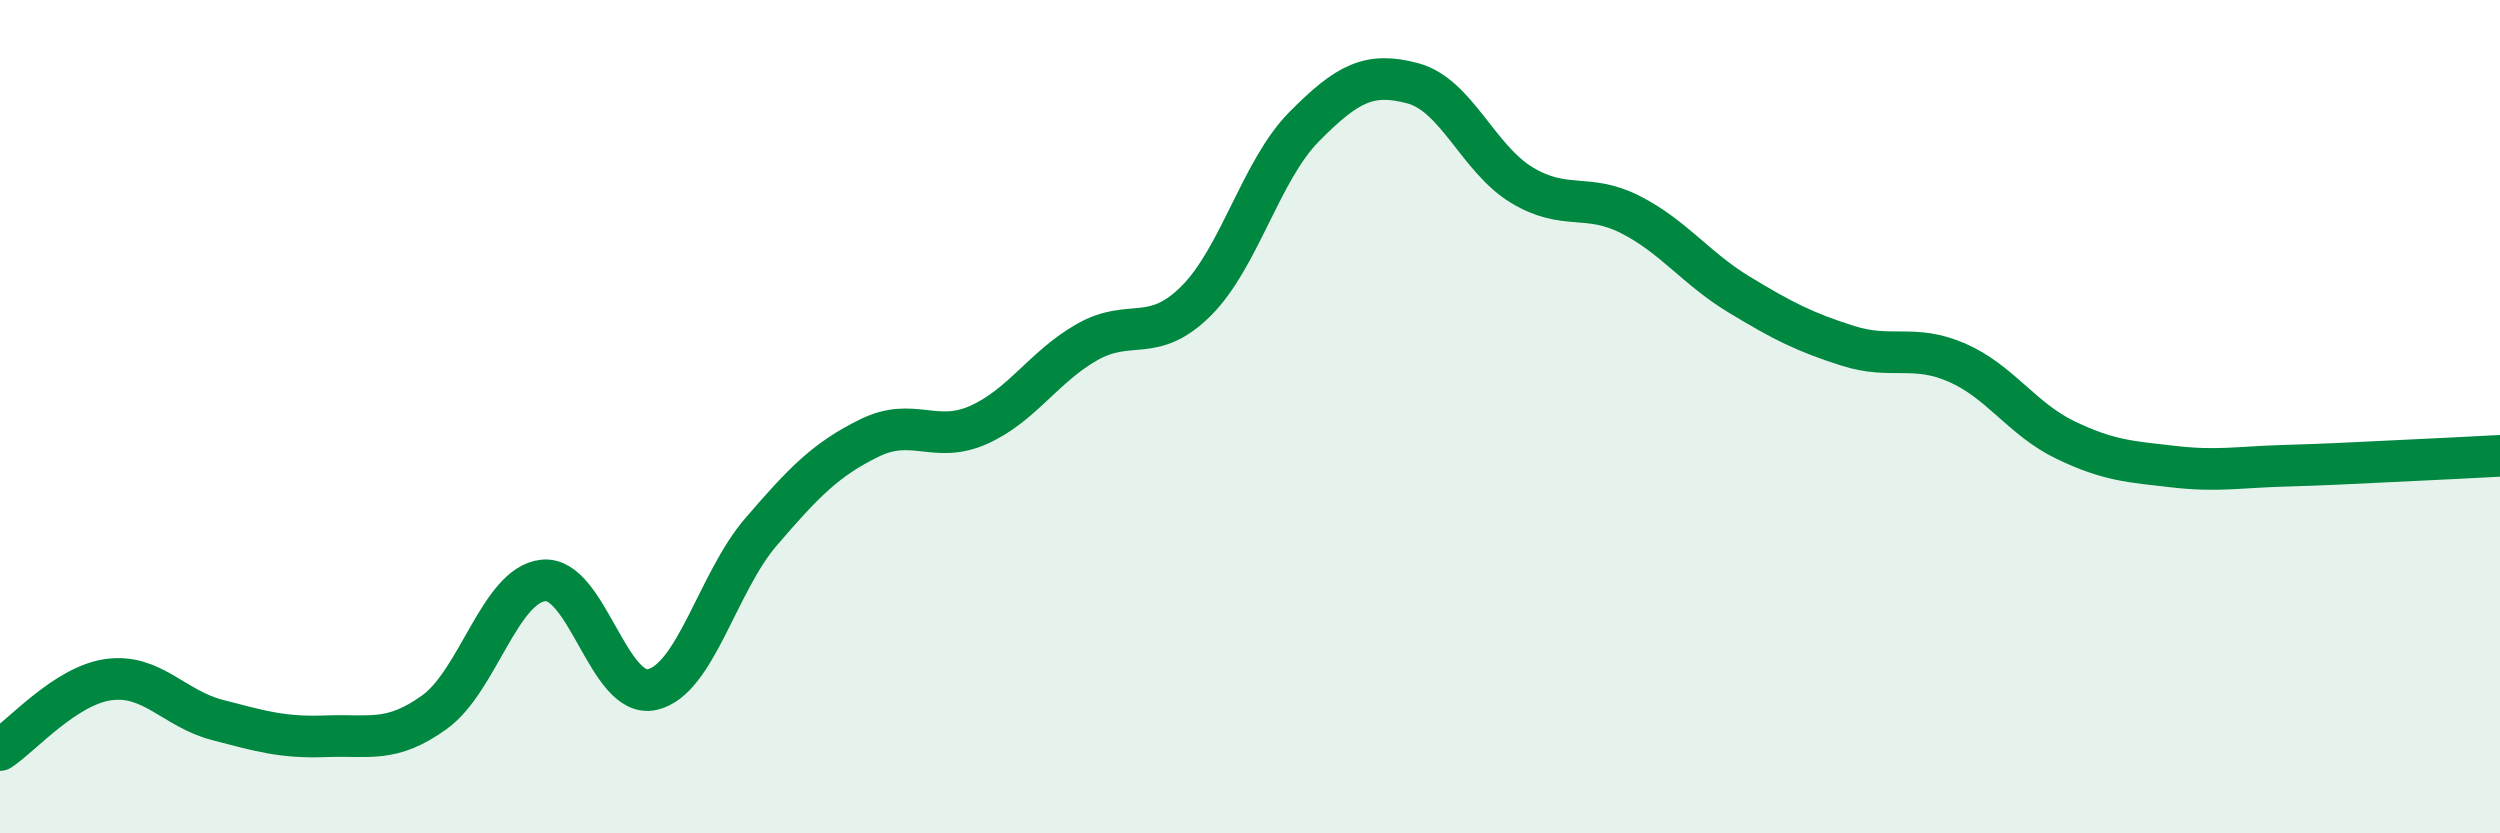
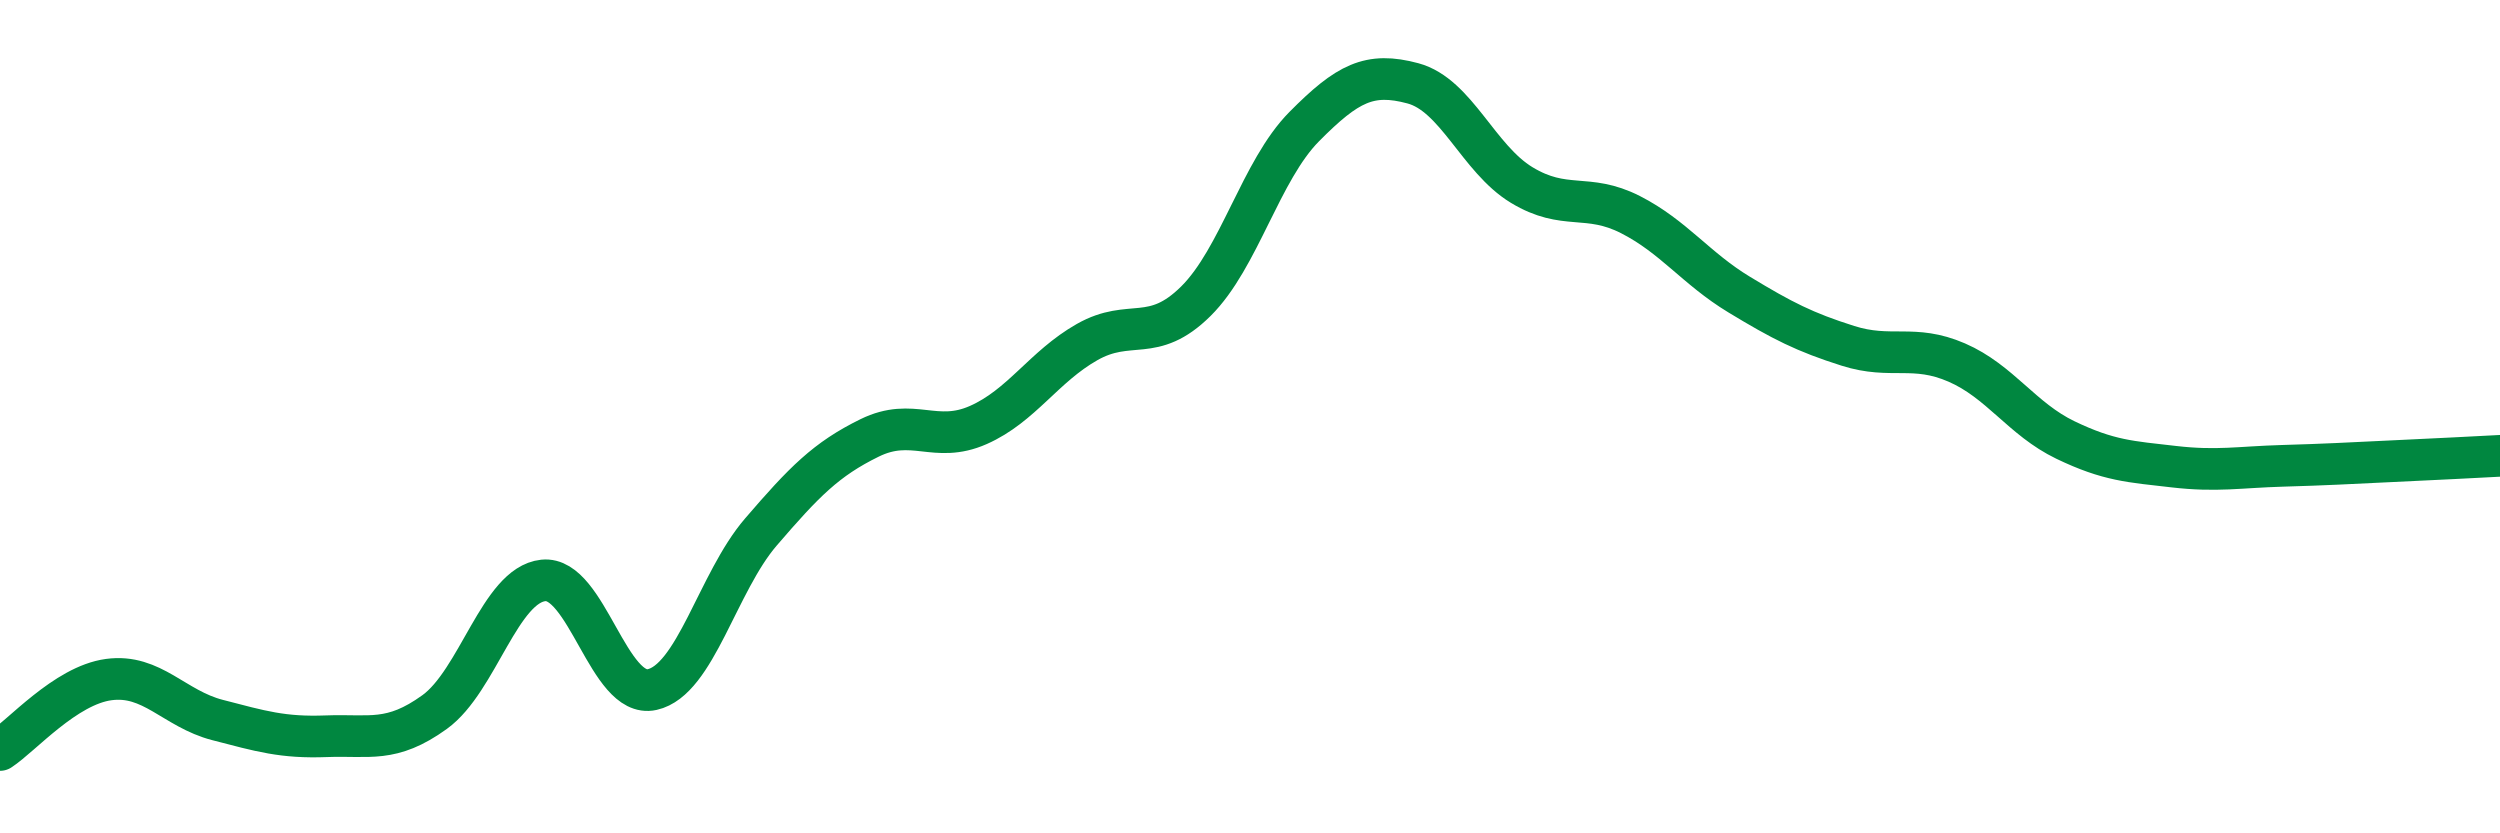
<svg xmlns="http://www.w3.org/2000/svg" width="60" height="20" viewBox="0 0 60 20">
-   <path d="M 0,18 C 0.52,17.66 1.57,16.45 2.61,16.31 C 3.65,16.17 4.18,17.01 5.22,17.28 C 6.26,17.55 6.79,17.71 7.83,17.67 C 8.87,17.63 9.39,17.84 10.43,17.09 C 11.47,16.34 12,14.04 13.04,13.93 C 14.08,13.82 14.61,16.78 15.65,16.55 C 16.69,16.32 17.22,13.98 18.26,12.77 C 19.3,11.56 19.83,11.02 20.87,10.51 C 21.91,10 22.44,10.66 23.48,10.2 C 24.52,9.74 25.05,8.8 26.09,8.21 C 27.13,7.62 27.66,8.26 28.7,7.23 C 29.74,6.2 30.26,4.09 31.3,3.04 C 32.34,1.99 32.87,1.72 33.91,2 C 34.95,2.28 35.48,3.81 36.52,4.44 C 37.56,5.07 38.09,4.62 39.13,5.15 C 40.17,5.68 40.7,6.44 41.74,7.07 C 42.78,7.7 43.31,7.97 44.35,8.3 C 45.39,8.63 45.92,8.25 46.96,8.7 C 48,9.15 48.53,10.06 49.57,10.56 C 50.61,11.06 51.13,11.08 52.17,11.2 C 53.21,11.32 53.74,11.21 54.78,11.18 C 55.82,11.15 56.35,11.12 57.39,11.07 C 58.43,11.02 59.48,10.97 60,10.94L60 20L0 20Z" fill="#008740" opacity="0.1" stroke-linecap="round" stroke-linejoin="round" />
  <path d="M 0,18 C 0.52,17.66 1.57,16.45 2.61,16.31 C 3.65,16.17 4.18,17.01 5.22,17.28 C 6.26,17.55 6.79,17.71 7.83,17.67 C 8.87,17.63 9.39,17.84 10.43,17.09 C 11.47,16.34 12,14.04 13.04,13.93 C 14.08,13.82 14.61,16.78 15.65,16.55 C 16.69,16.32 17.22,13.98 18.26,12.77 C 19.3,11.56 19.83,11.02 20.87,10.51 C 21.91,10 22.44,10.66 23.48,10.2 C 24.52,9.74 25.05,8.8 26.09,8.21 C 27.13,7.62 27.66,8.26 28.7,7.23 C 29.74,6.2 30.26,4.09 31.3,3.04 C 32.34,1.99 32.87,1.72 33.91,2 C 34.95,2.28 35.48,3.81 36.52,4.44 C 37.56,5.07 38.09,4.62 39.13,5.15 C 40.17,5.68 40.7,6.44 41.74,7.07 C 42.78,7.7 43.31,7.97 44.35,8.3 C 45.39,8.63 45.92,8.25 46.96,8.7 C 48,9.15 48.53,10.06 49.57,10.56 C 50.61,11.06 51.13,11.08 52.17,11.2 C 53.21,11.32 53.74,11.21 54.78,11.18 C 55.82,11.15 56.35,11.12 57.39,11.07 C 58.43,11.02 59.48,10.97 60,10.94" stroke="#008740" stroke-width="1" fill="none" stroke-linecap="round" stroke-linejoin="round" />
</svg>